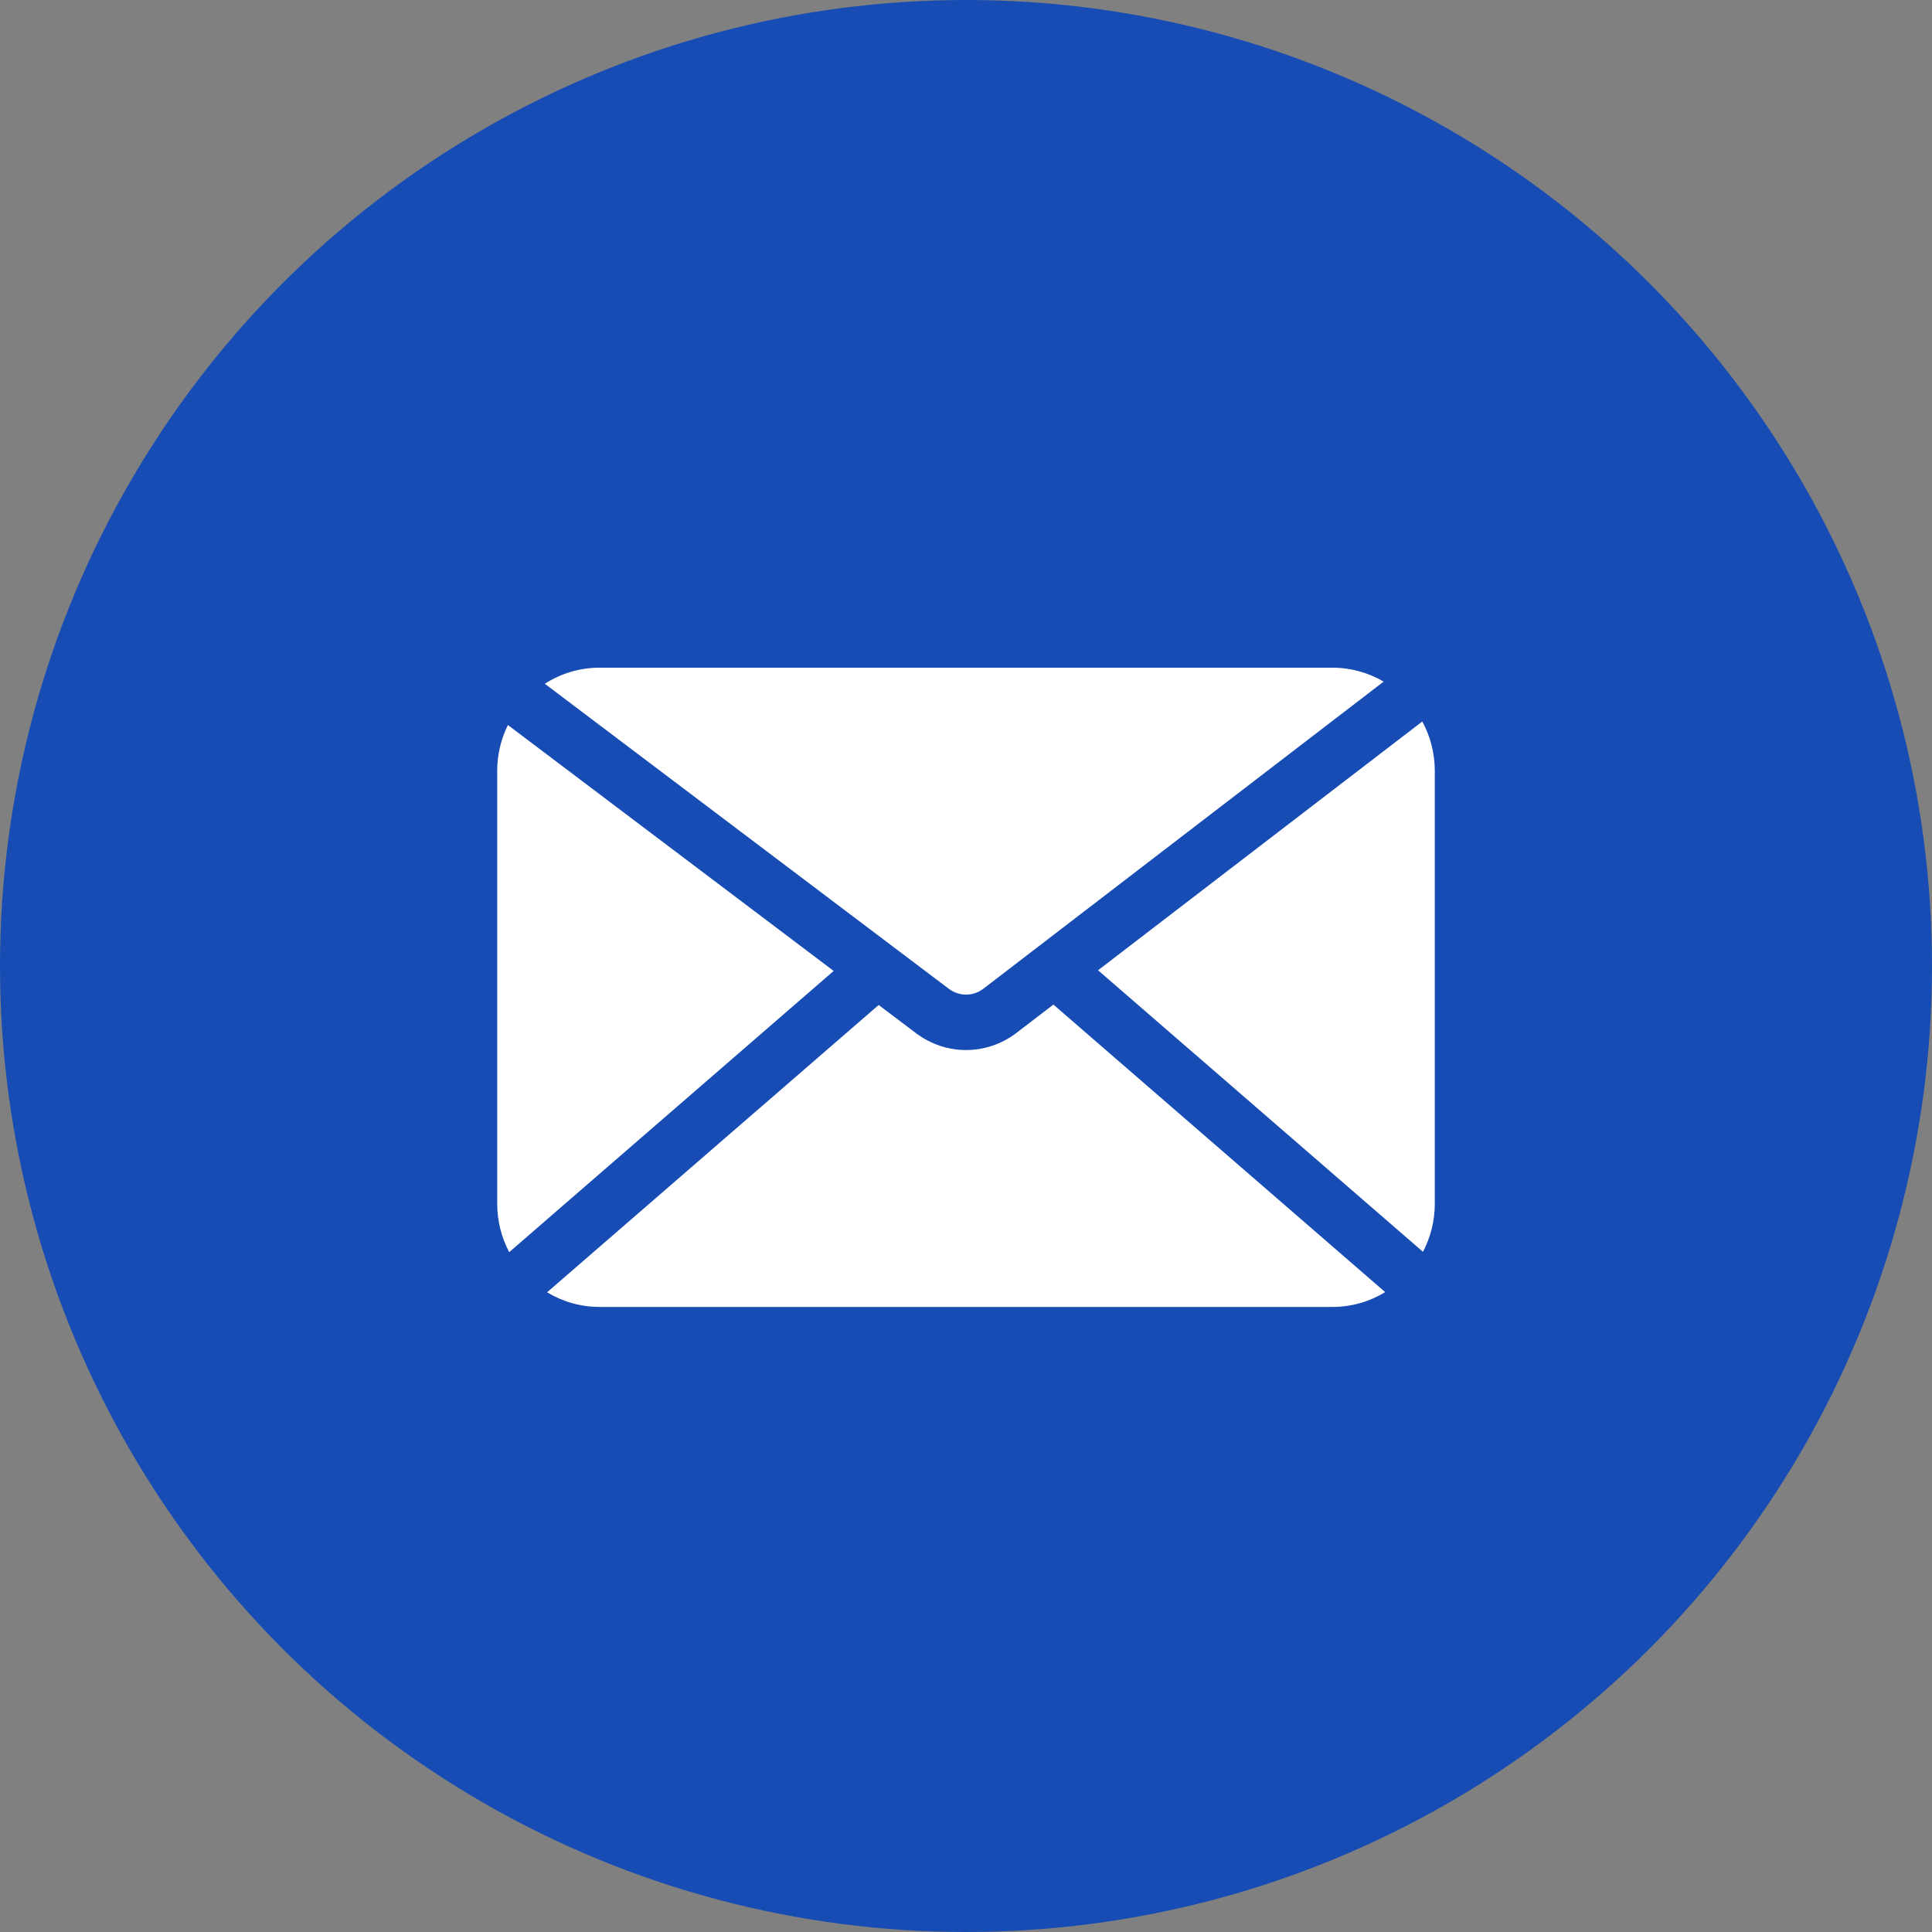
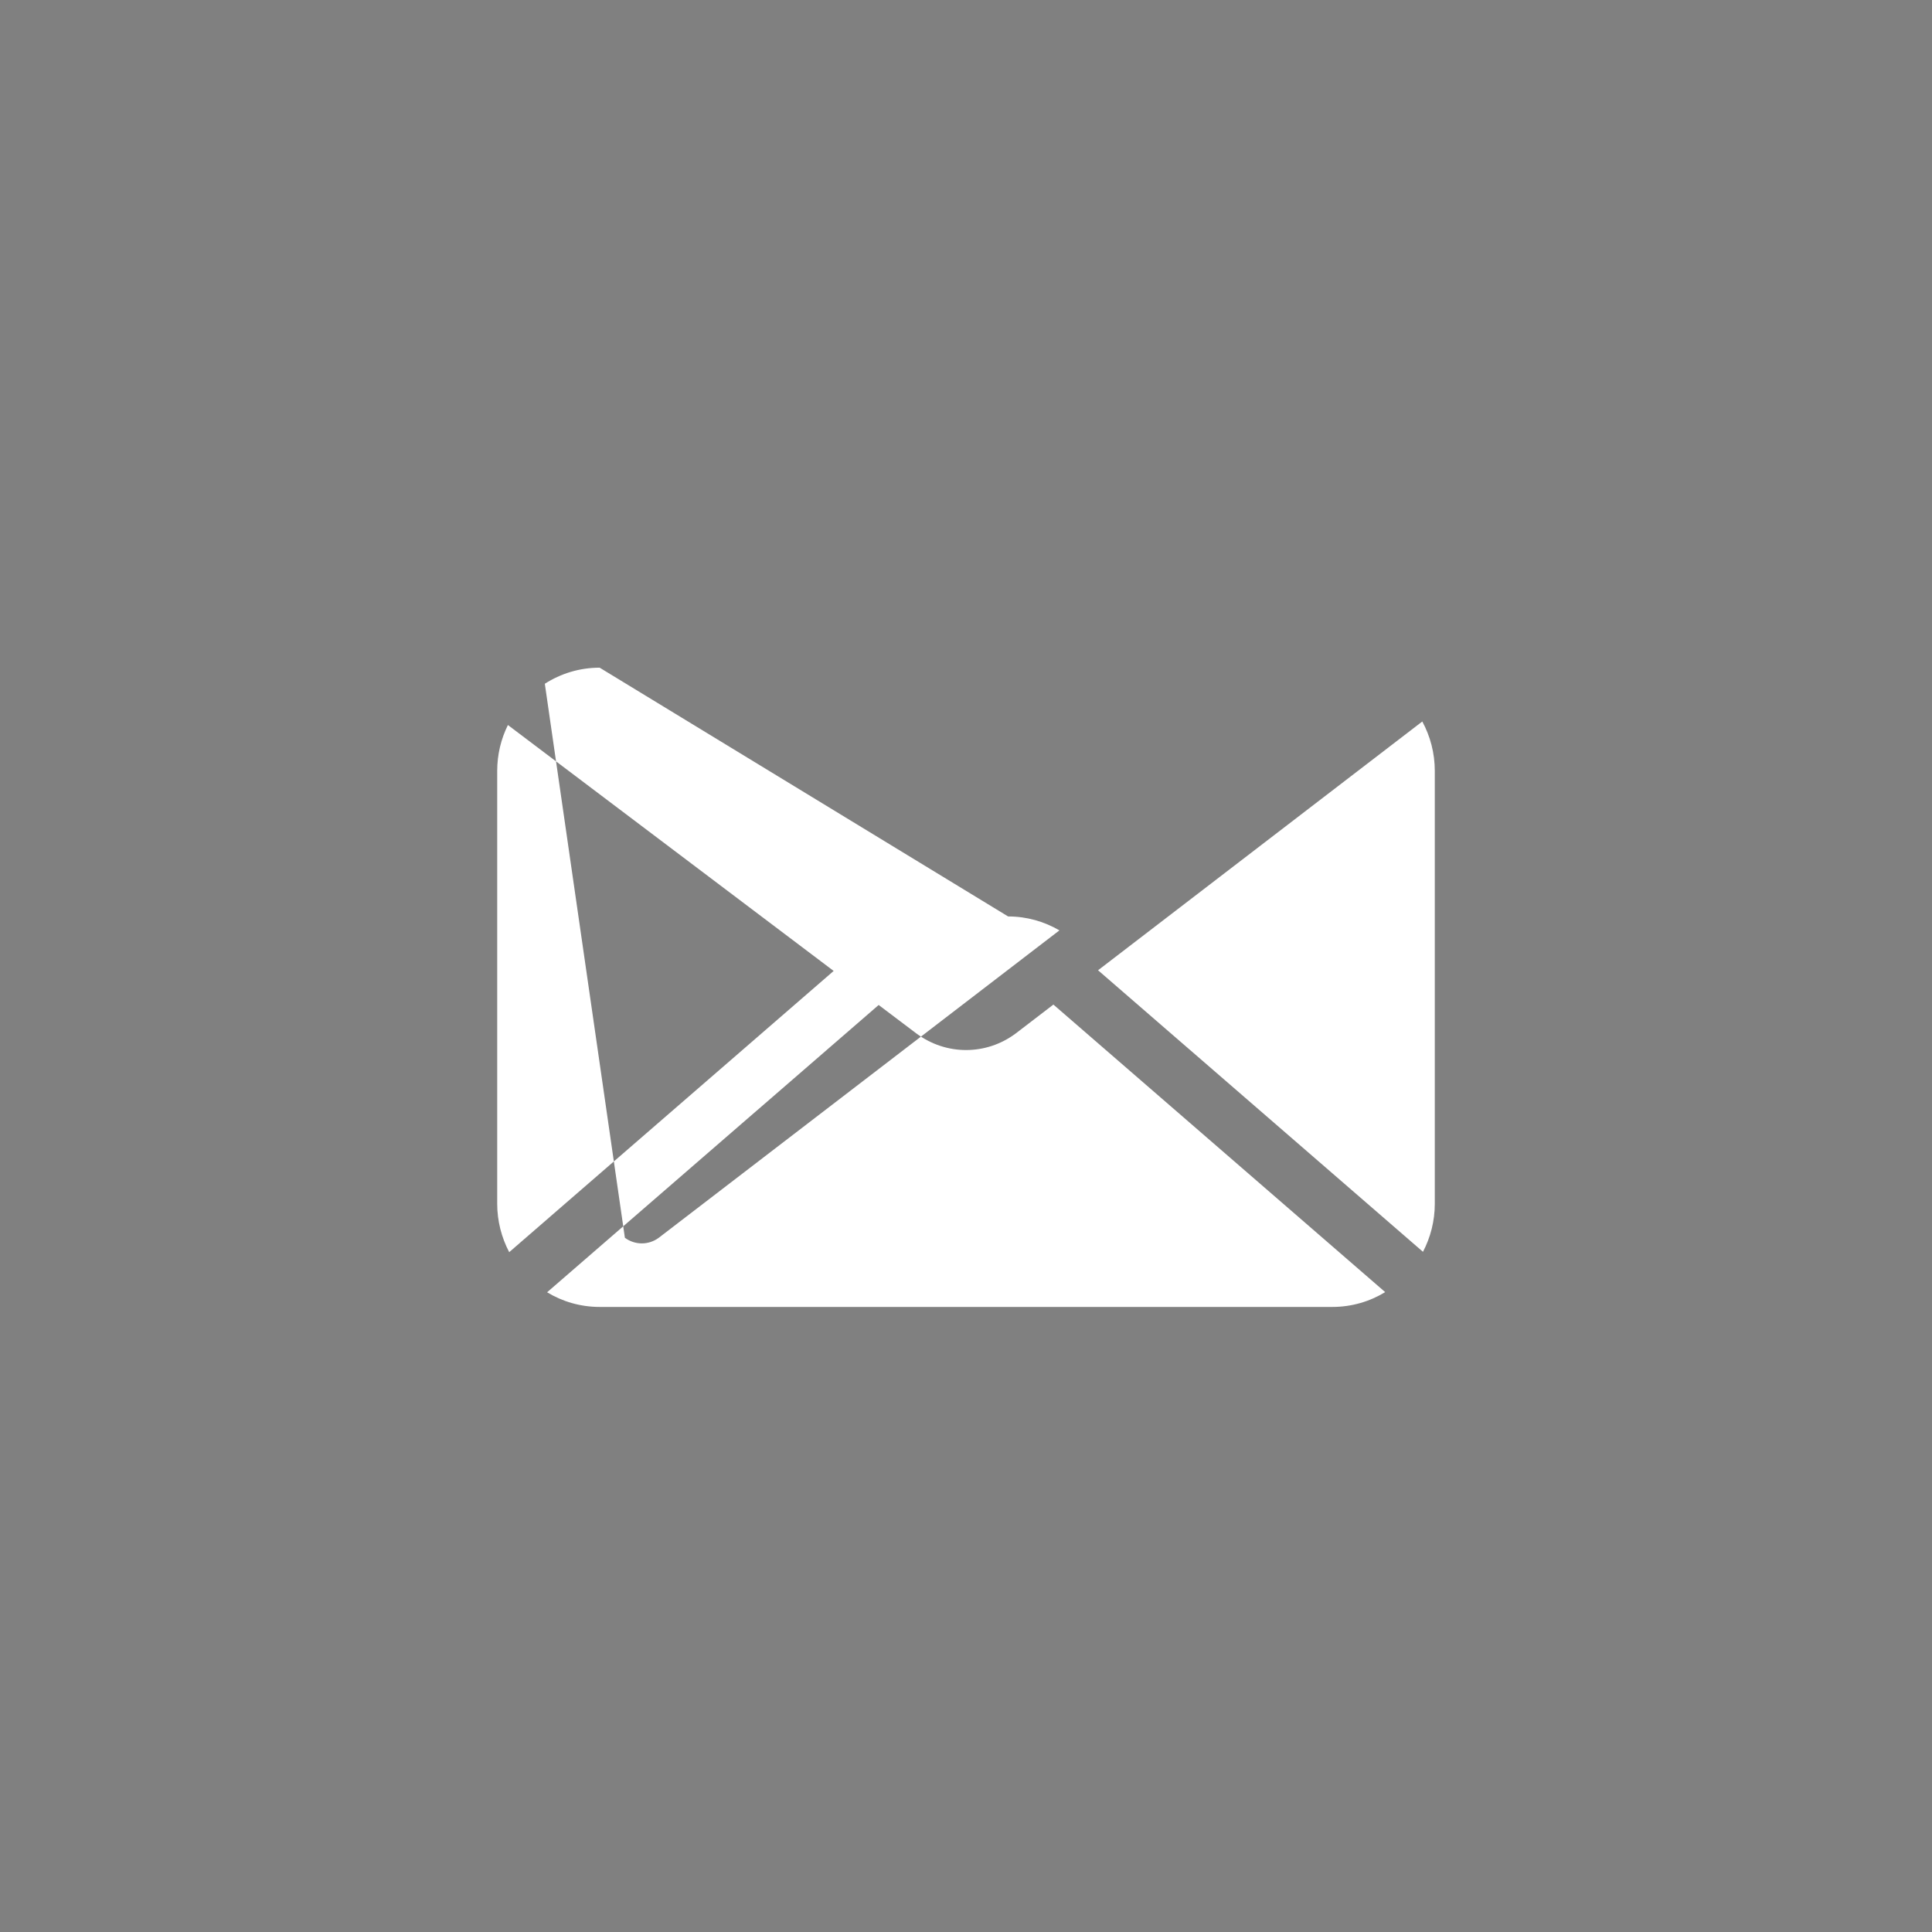
<svg xmlns="http://www.w3.org/2000/svg" width="34" height="34" viewBox="0 0 34 34">
  <rect x="0" y="0" width="34" height="34" fill="#808080" stroke="none" />
  <g fill="none" fill-rule="evenodd">
    <g>
      <g transform="translate(-1069 -996) translate(1069 996)">
-         <circle cx="17" cy="17" r="17" fill="#174CB4" />
        <g fill="#FFF">
-           <path d="M10.538 9.679l5.839 5.06c-.272.166-.59.261-.93.261H2.553c-.338 0-.654-.094-.925-.258l5.835-5.056.662.5c.264.196.57.293.876.293.307 0 .613-.097.874-.292l.663-.508zm-9.6-4.92l5.733 4.328-5.71 4.949C.827 13.78.75 13.49.75 13.184V5.566c0-.29.068-.563.188-.806zm16.092-.062c.14.259.22.555.22.87v7.617c0 .305-.076.593-.208.846l-5.718-4.955zm-1.583-.947c.329 0 .637.09.903.245l-7.051 5.41c-.179.132-.418.131-.596 0L1.588 4.033c.28-.179.61-.283.965-.283z" transform="translate(8 8)" />
+           <path d="M10.538 9.679l5.839 5.06c-.272.166-.59.261-.93.261H2.553c-.338 0-.654-.094-.925-.258l5.835-5.056.662.5c.264.196.57.293.876.293.307 0 .613-.097.874-.292l.663-.508zm-9.6-4.92l5.733 4.328-5.71 4.949C.827 13.78.75 13.49.75 13.184V5.566c0-.29.068-.563.188-.806zm16.092-.062c.14.259.22.555.22.87v7.617c0 .305-.076.593-.208.846l-5.718-4.955m-1.583-.947c.329 0 .637.09.903.245l-7.051 5.41c-.179.132-.418.131-.596 0L1.588 4.033c.28-.179.61-.283.965-.283z" transform="translate(8 8)" />
        </g>
      </g>
    </g>
  </g>
</svg>